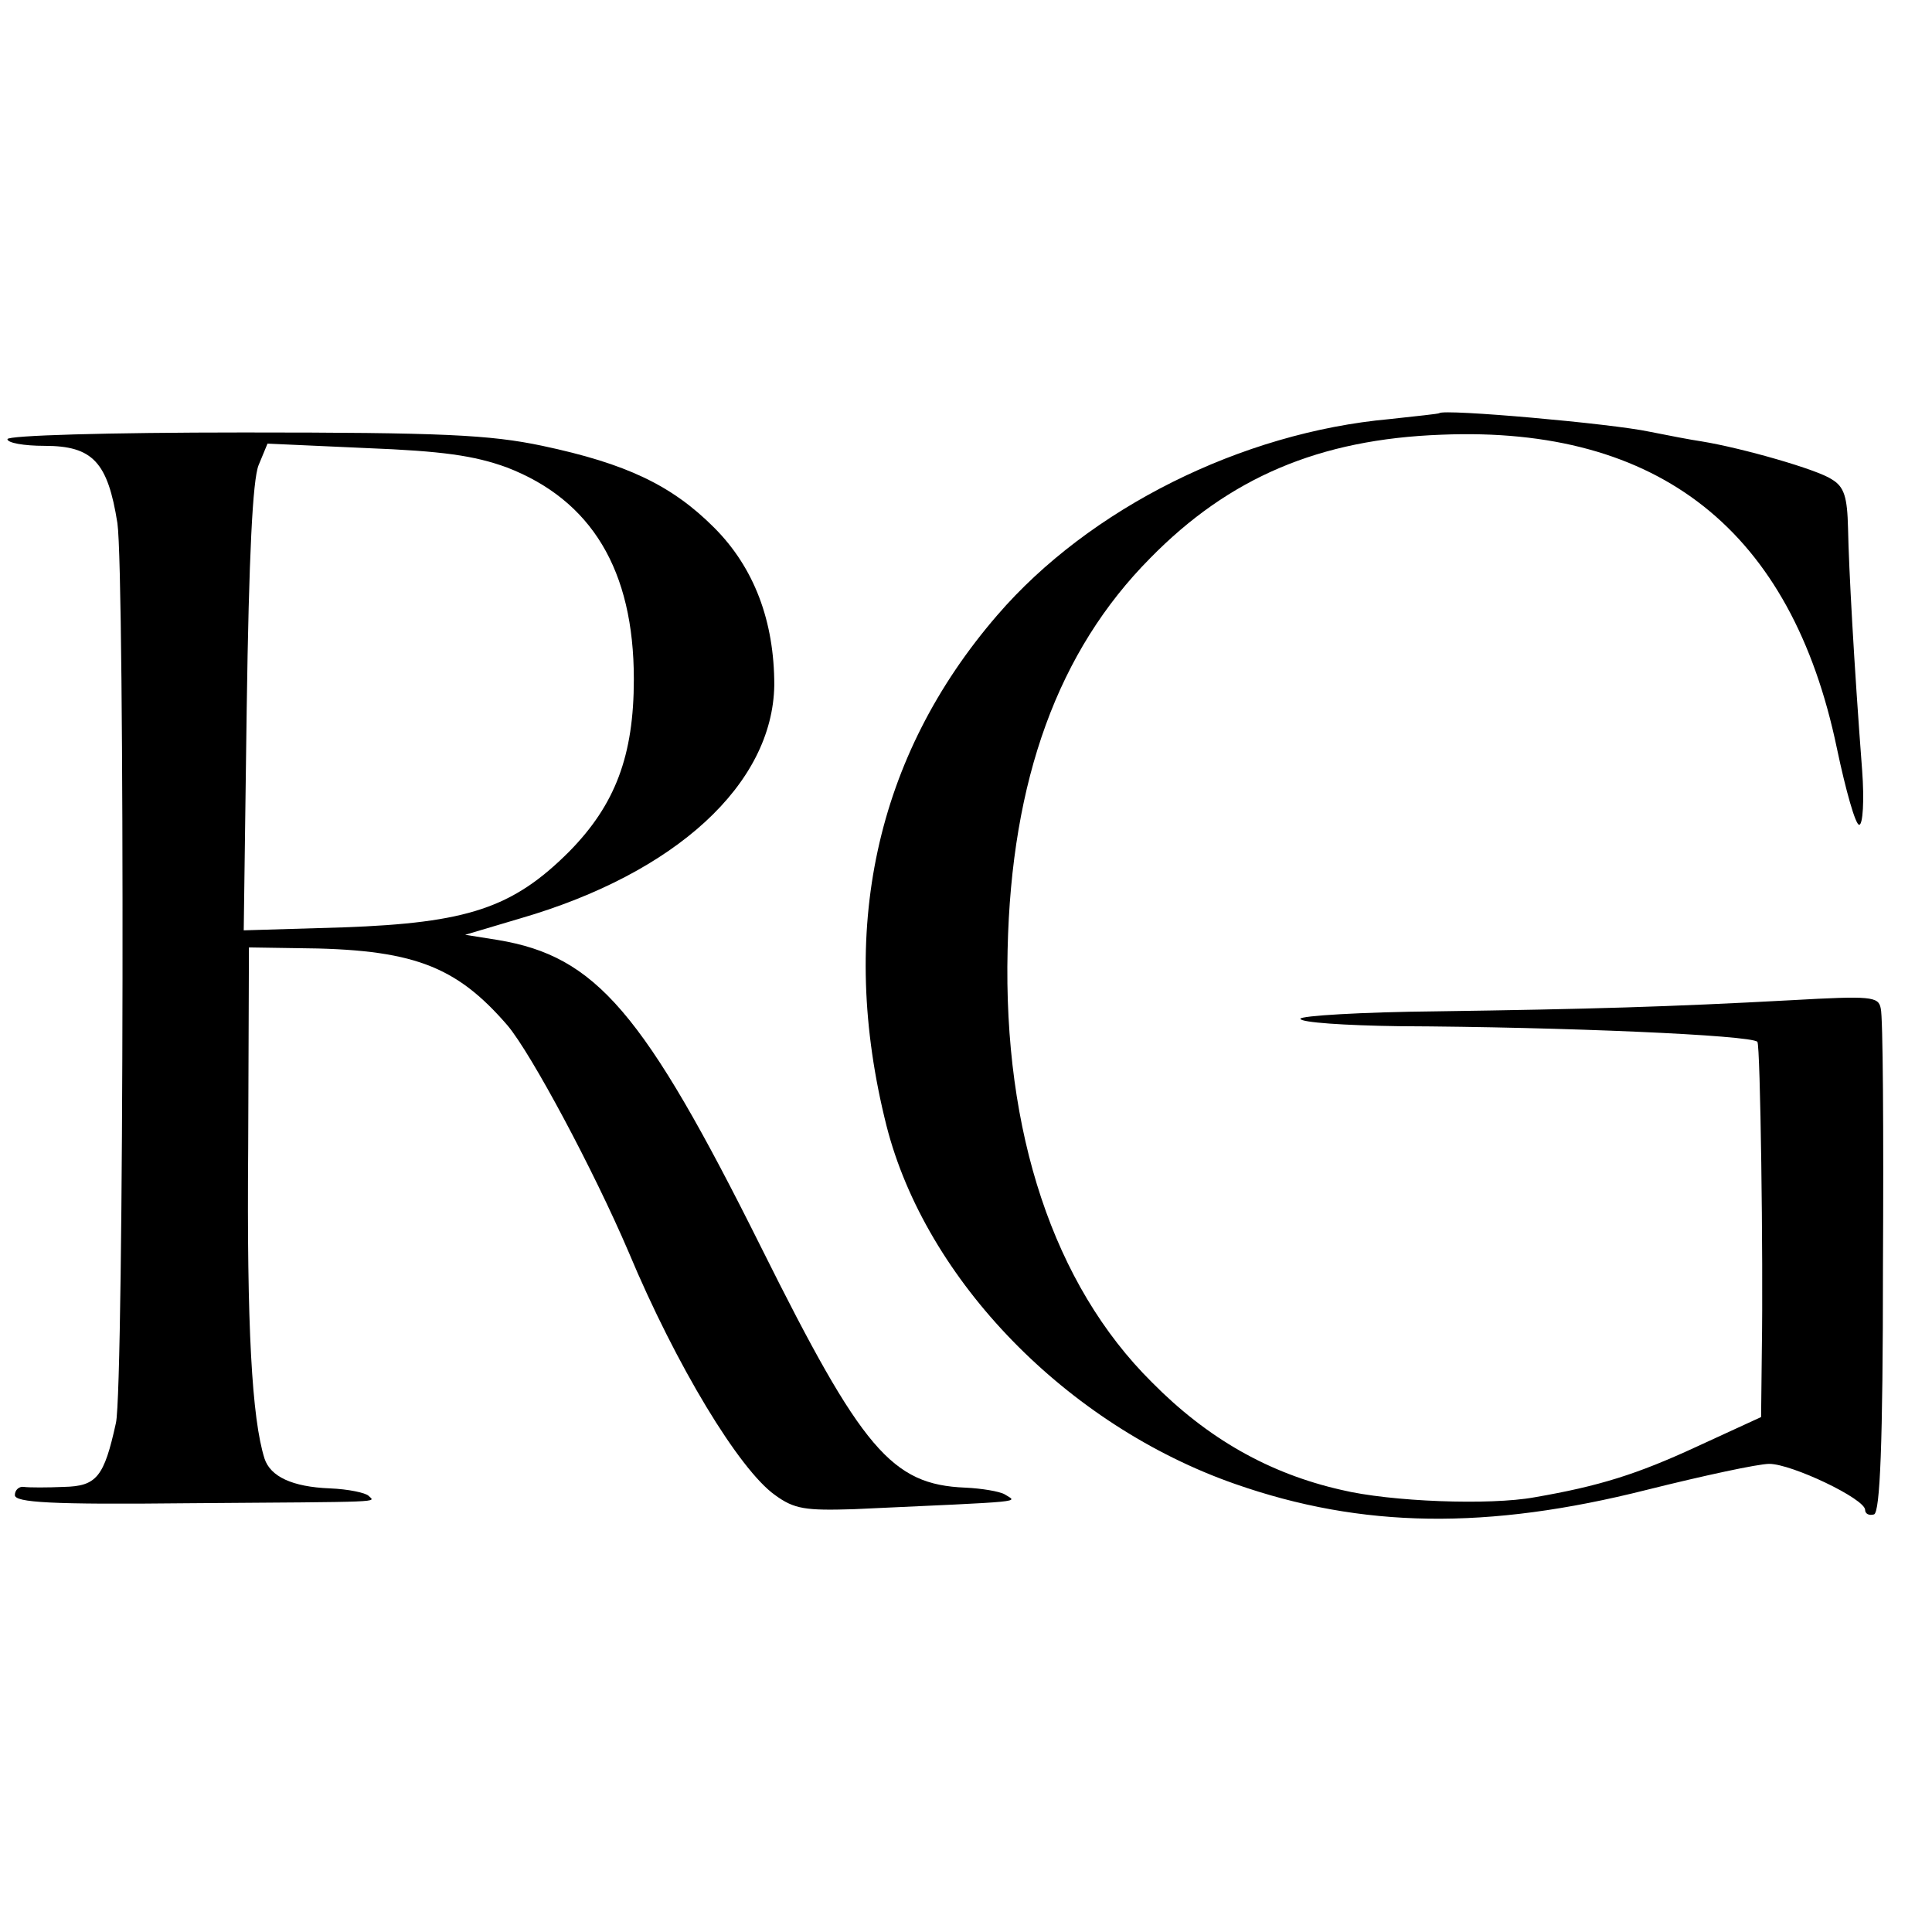
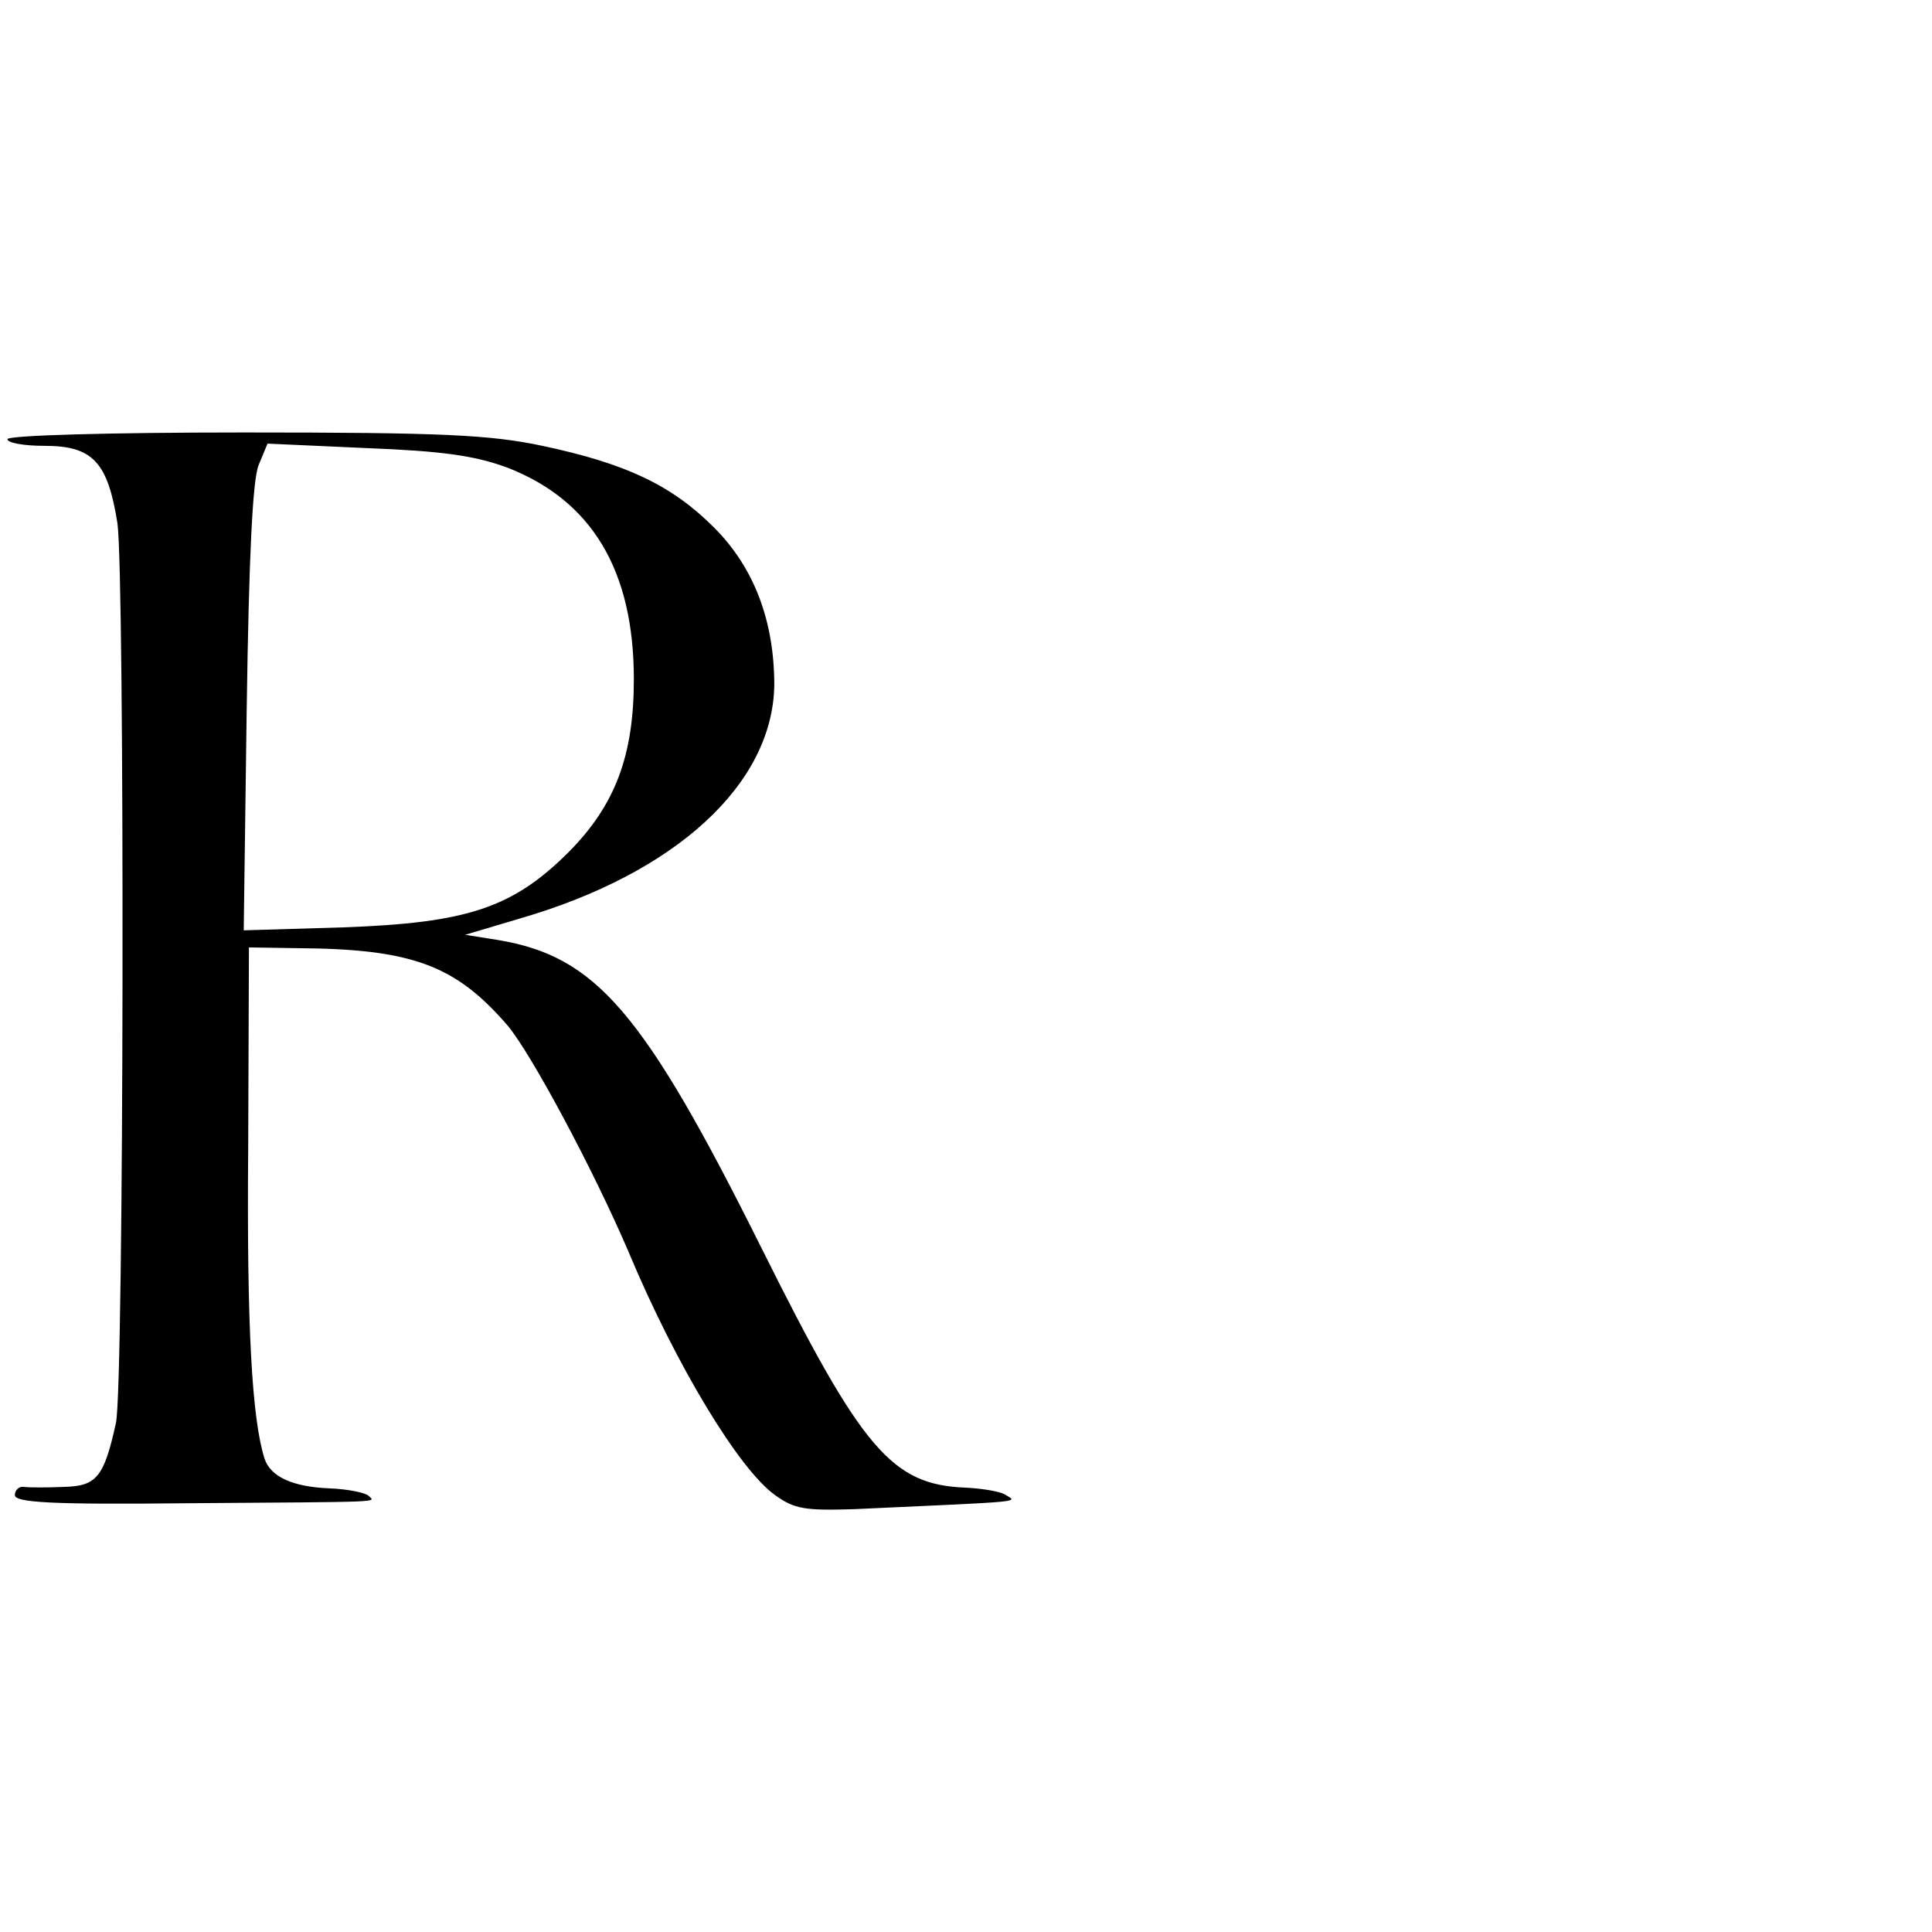
<svg xmlns="http://www.w3.org/2000/svg" version="1.0" width="260pt" height="260pt" viewBox="0 0 260 260" preserveAspectRatio="xMidYMid meet">
  <g transform="translate(0,260) scale(0.1,-0.1)" fill="#000000" stroke="none">
-     <path d="M1937 2044 c-1 -1 -31 -4 -67 -8 -199 -18 -404 -120 -528 -264 -164 -190 -215 -425 -149 -687 53 -208 243 -403 469 -482 171 -60 340 -62 554 -8 76 19 150 35 165 35 30 0 129 -47 129 -62 0 -5 5 -8 12 -6 8 3 12 93 12 334 1 181 0 337 -3 347 -3 16 -13 17 -120 11 -166 -9 -271 -12 -478 -15 -101 -1 -183 -6 -183 -10 0 -5 60 -9 133 -10 221 -1 473 -12 482 -21 4 -4 8 -292 6 -414 l-1 -91 -87 -40 c-80 -37 -131 -53 -218 -68 -60 -11 -194 -6 -260 10 -97 22 -180 69 -255 145 -132 131 -200 336 -194 582 5 229 68 402 192 527 106 108 227 160 392 166 293 12 471 -129 532 -422 12 -57 25 -103 30 -103 5 0 7 33 4 73 -11 144 -18 273 -19 326 -1 42 -5 56 -22 66 -19 13 -120 42 -175 51 -14 2 -45 8 -70 13 -51 11 -277 31 -283 25z" />
    <path d="M10 2009 c0 -5 22 -9 50 -9 65 0 85 -22 98 -104 10 -68 9 -1164 -2 -1211 -16 -73 -26 -85 -70 -86 -22 -1 -47 -1 -54 0 -6 1 -12 -4 -12 -11 0 -10 48 -13 232 -11 271 2 253 1 244 10 -4 4 -27 9 -52 10 -51 2 -80 16 -88 40 -17 54 -24 177 -22 418 l1 270 65 -1 c155 -1 213 -23 283 -104 32 -38 116 -195 163 -305 64 -153 149 -293 197 -327 26 -19 41 -21 106 -19 239 11 220 9 203 20 -7 4 -31 8 -53 9 -99 4 -139 51 -274 322 -159 319 -223 393 -355 415 l-44 7 74 22 c210 61 340 181 342 314 0 86 -27 158 -81 212 -57 57 -118 86 -231 110 -71 15 -136 18 -402 18 -184 0 -318 -4 -318 -9z m672 -38 c114 -44 171 -138 171 -285 0 -103 -25 -169 -87 -232 -76 -76 -137 -96 -304 -102 l-134 -4 4 298 c3 207 8 308 16 328 l12 29 133 -6 c102 -4 145 -10 189 -26z" />
  </g>
</svg>